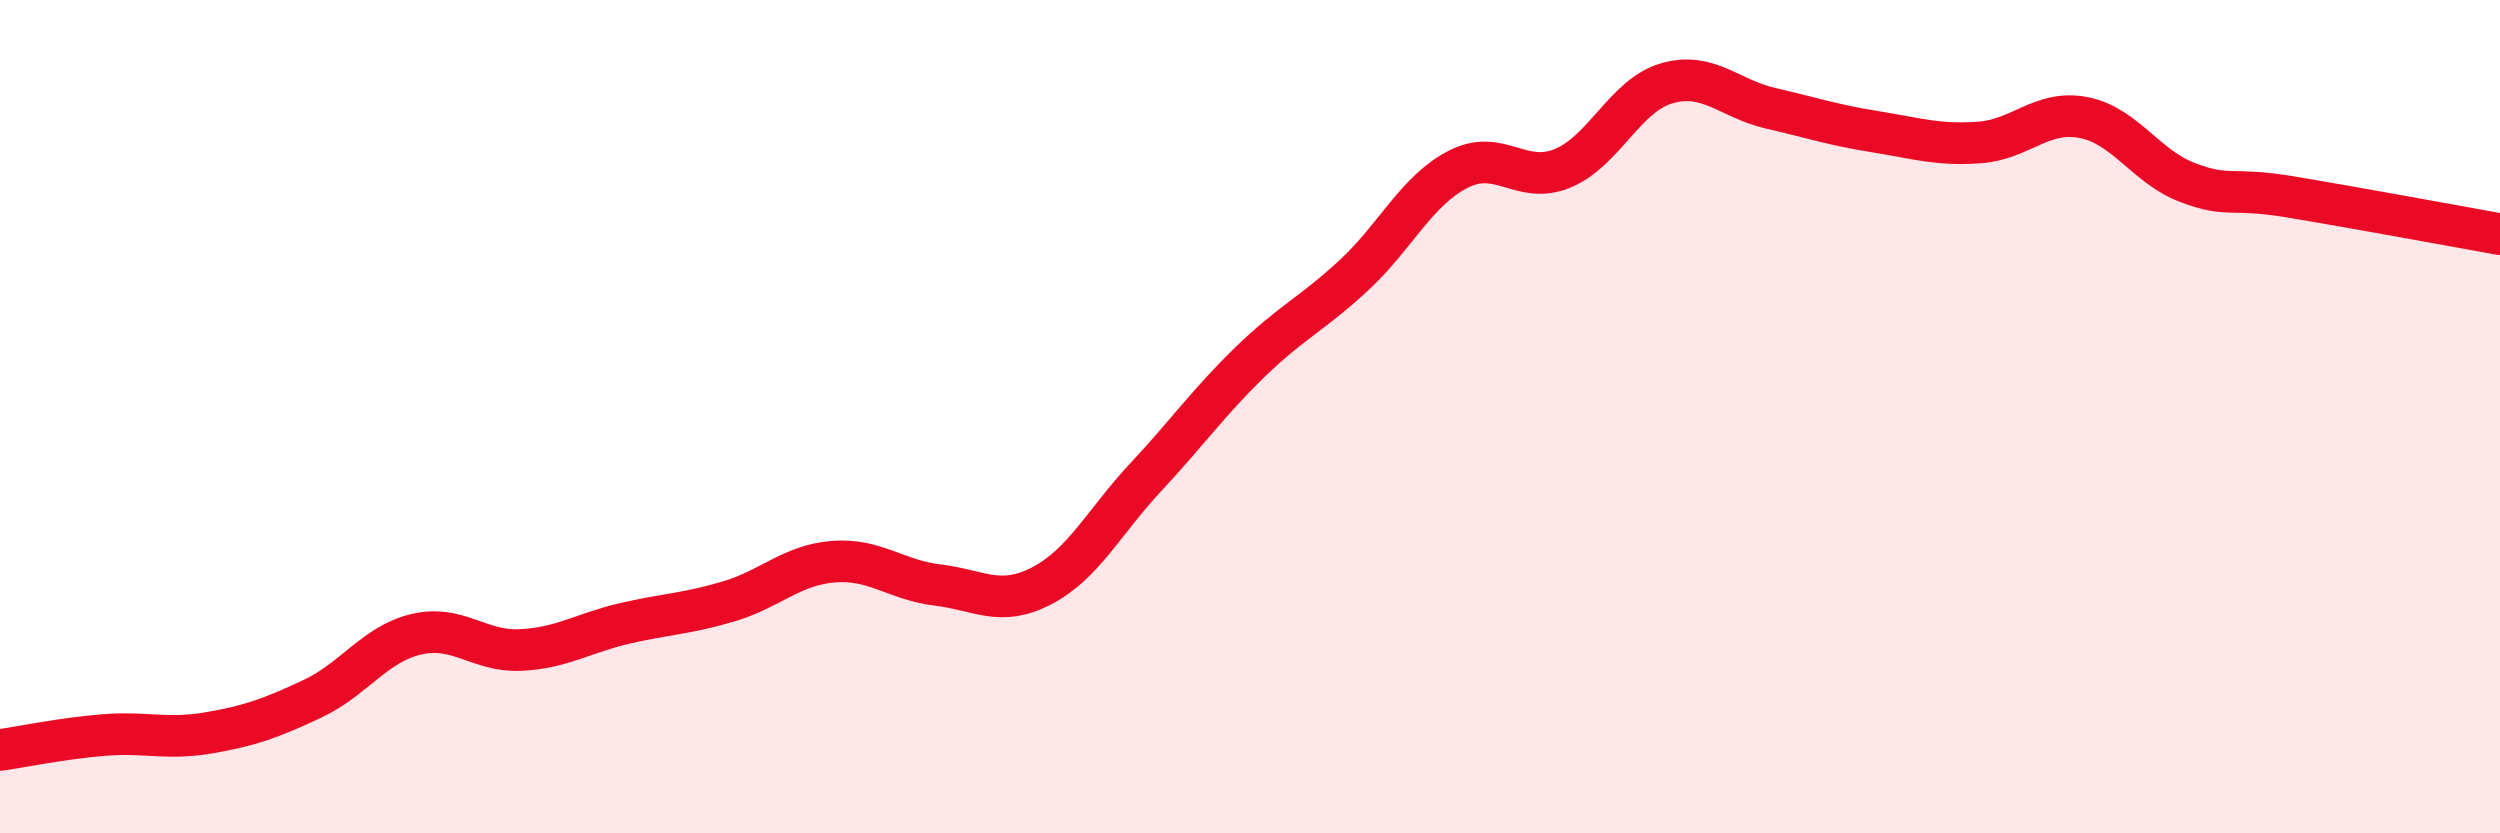
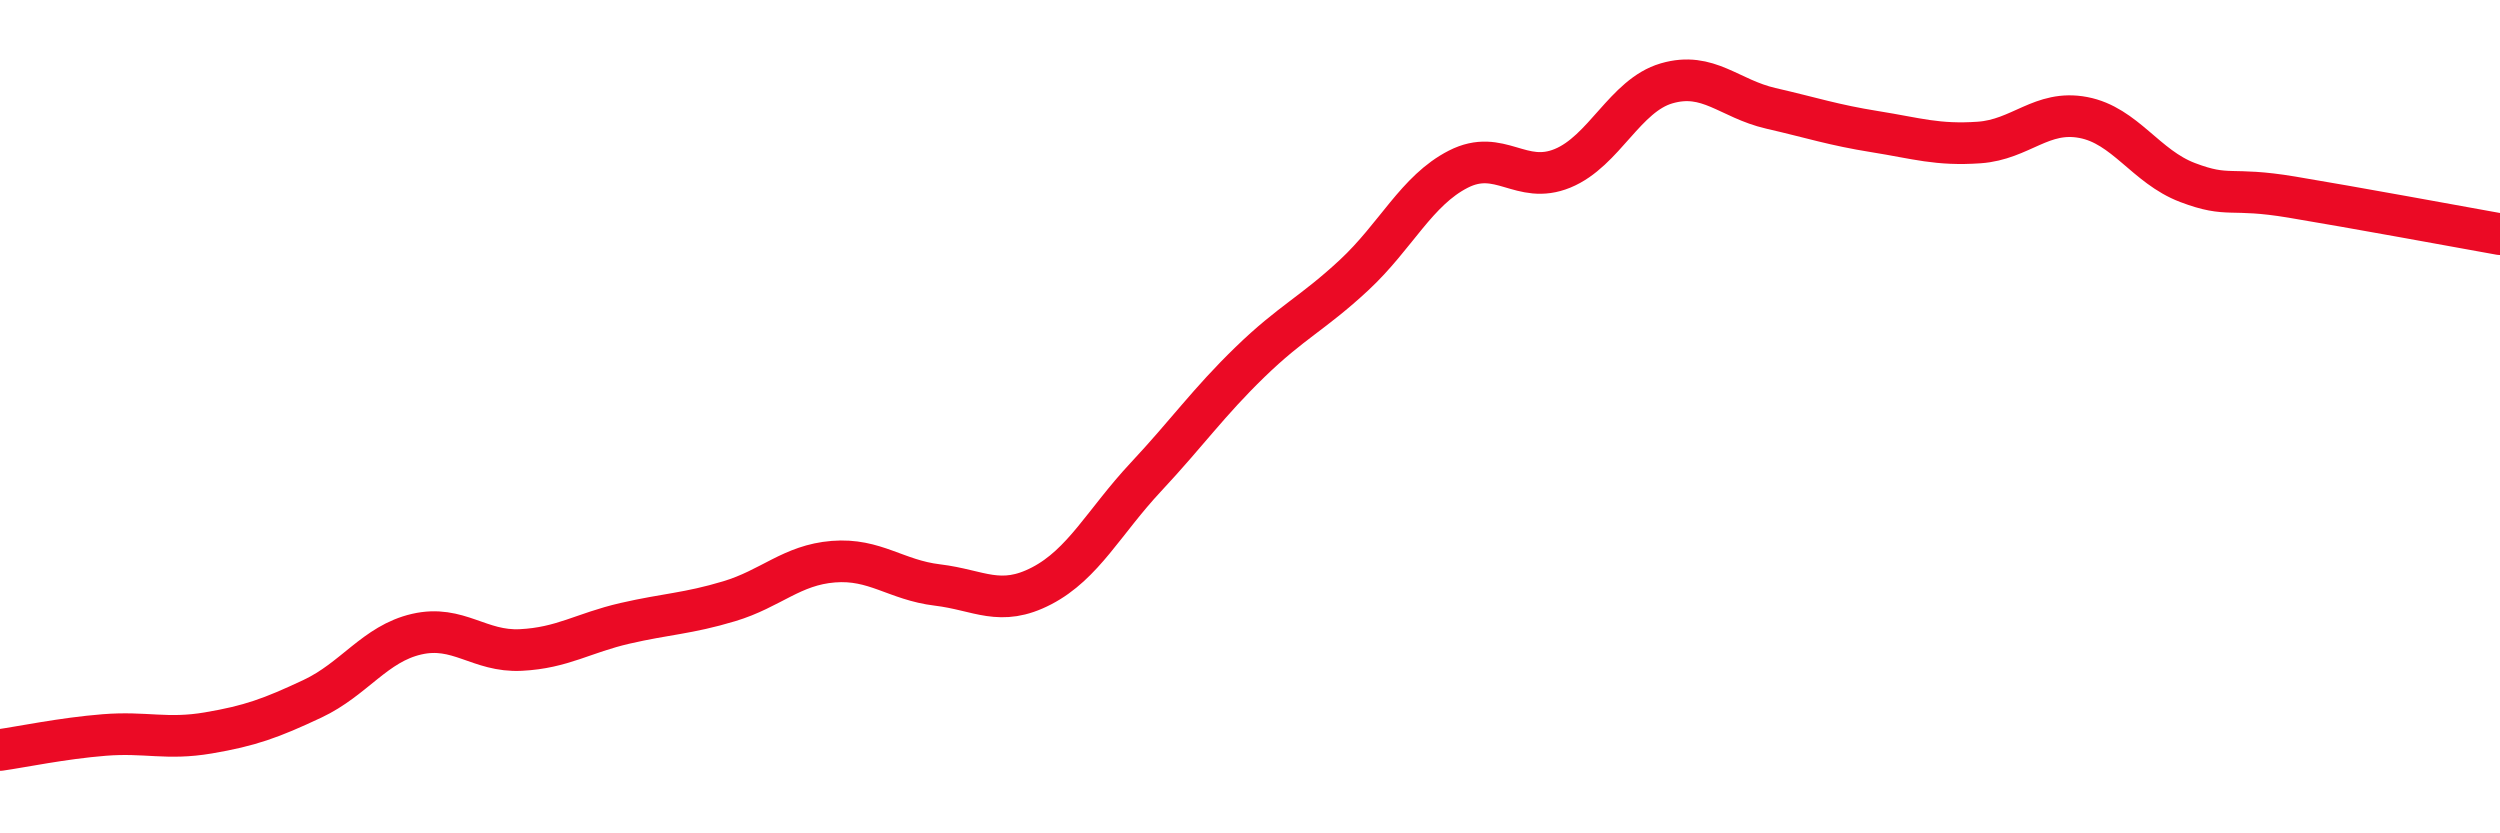
<svg xmlns="http://www.w3.org/2000/svg" width="60" height="20" viewBox="0 0 60 20">
-   <path d="M 0,18 C 0.5,17.93 1.5,17.72 2.5,17.64 C 3.5,17.56 4,17.76 5,17.59 C 6,17.42 6.5,17.24 7.5,16.77 C 8.5,16.3 9,15.45 10,15.22 C 11,14.99 11.5,15.65 12.5,15.6 C 13.5,15.55 14,15.19 15,14.96 C 16,14.73 16.5,14.73 17.5,14.43 C 18.5,14.13 19,13.56 20,13.48 C 21,13.4 21.5,13.92 22.5,14.04 C 23.5,14.16 24,14.58 25,14.06 C 26,13.54 26.5,12.52 27.5,11.45 C 28.5,10.38 29,9.66 30,8.69 C 31,7.72 31.5,7.53 32.5,6.6 C 33.5,5.67 34,4.57 35,4.06 C 36,3.55 36.5,4.45 37.5,4.04 C 38.5,3.63 39,2.29 40,2 C 41,1.71 41.5,2.37 42.5,2.6 C 43.5,2.83 44,3 45,3.16 C 46,3.32 46.5,3.49 47.5,3.42 C 48.5,3.35 49,2.63 50,2.82 C 51,3.01 51.5,4 52.5,4.38 C 53.5,4.76 53.5,4.48 55,4.73 C 56.5,4.98 59,5.44 60,5.62L60 20L0 20Z" fill="#EB0A25" opacity="0.1" stroke-linecap="round" stroke-linejoin="round" />
  <path d="M 0,18 C 0.5,17.93 1.5,17.72 2.5,17.64 C 3.5,17.56 4,17.76 5,17.59 C 6,17.42 6.5,17.24 7.5,16.77 C 8.5,16.3 9,15.45 10,15.22 C 11,14.99 11.5,15.65 12.5,15.6 C 13.5,15.55 14,15.19 15,14.96 C 16,14.73 16.5,14.73 17.5,14.43 C 18.5,14.13 19,13.56 20,13.48 C 21,13.4 21.5,13.92 22.5,14.04 C 23.5,14.16 24,14.58 25,14.06 C 26,13.54 26.5,12.52 27.5,11.45 C 28.5,10.38 29,9.66 30,8.69 C 31,7.72 31.5,7.53 32.5,6.6 C 33.5,5.67 34,4.57 35,4.06 C 36,3.55 36.5,4.45 37.5,4.04 C 38.5,3.63 39,2.29 40,2 C 41,1.71 41.5,2.37 42.5,2.6 C 43.5,2.83 44,3 45,3.16 C 46,3.32 46.5,3.49 47.5,3.42 C 48.5,3.35 49,2.63 50,2.82 C 51,3.01 51.5,4 52.5,4.38 C 53.5,4.76 53.5,4.48 55,4.73 C 56.5,4.98 59,5.44 60,5.62" stroke="#EB0A25" stroke-width="1" fill="none" stroke-linecap="round" stroke-linejoin="round" />
</svg>